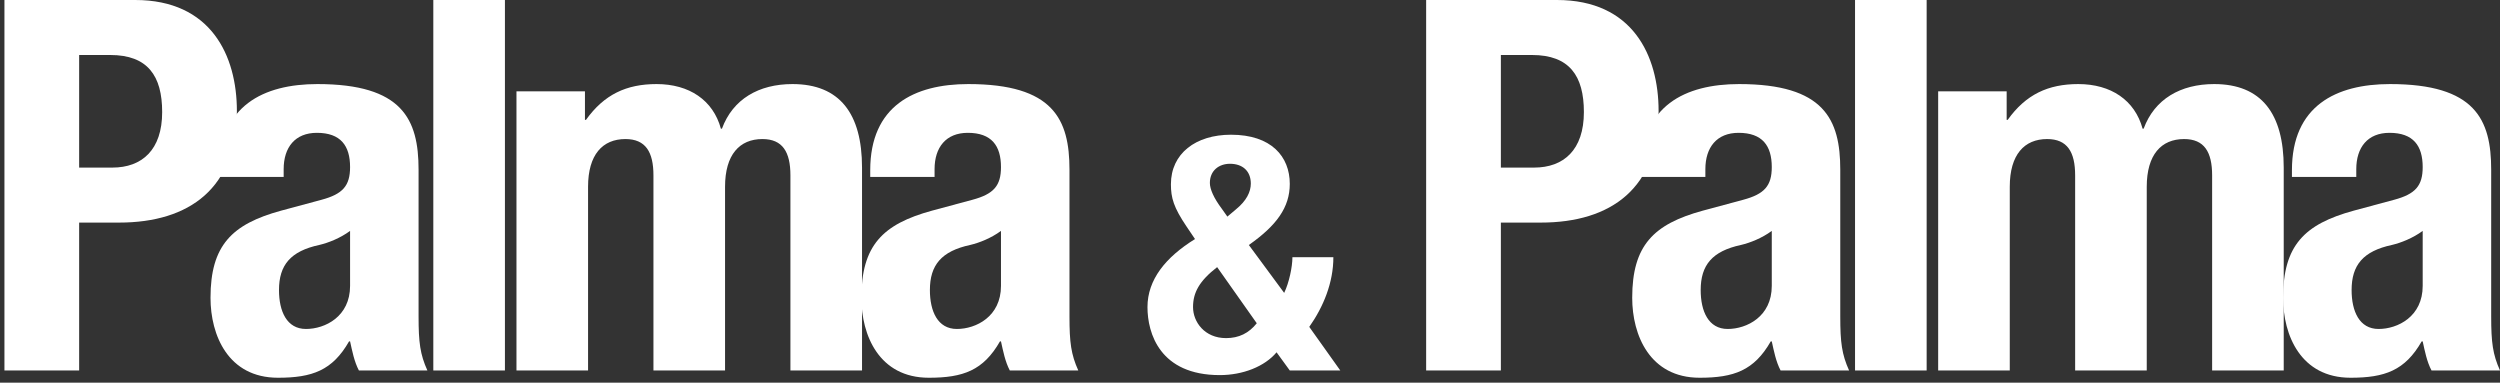
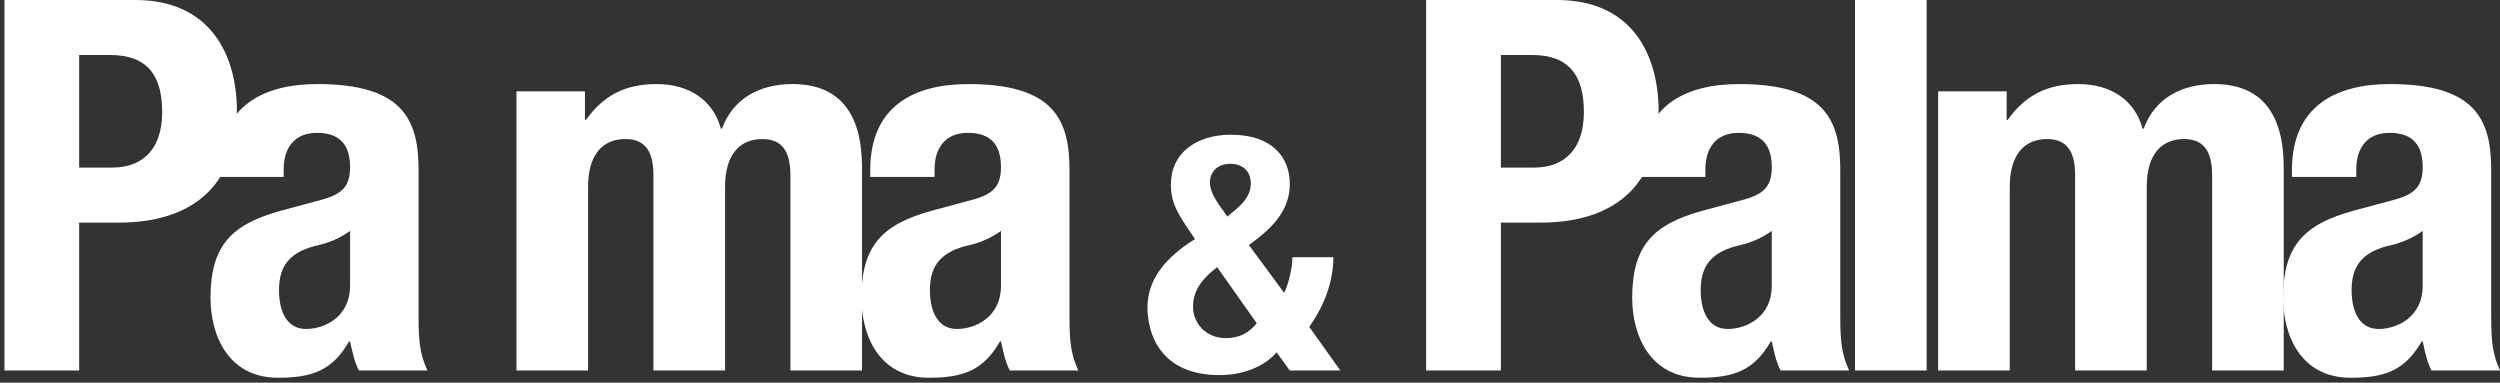
<svg xmlns="http://www.w3.org/2000/svg" width="196" height="30" viewBox="0 0 196 30" fill="none">
  <rect x="0" y="0" width="196" height="30" fill="#333333" stroke="none" />
  <path d="M184.732 13.872H179.688V13.343C179.688 8.299 183.146 6.591 187.376 6.591C194.048 6.591 195.309 9.357 195.309 13.303V24.815C195.309 26.849 195.431 27.784 196 29.045H190.631C190.264 28.354 190.102 27.5 189.939 26.767H189.858C188.556 29.045 186.969 29.615 184.285 29.615C180.379 29.615 178.996 26.279 178.996 23.35C178.996 19.242 180.664 17.574 184.529 16.516L187.702 15.662C189.369 15.214 189.939 14.564 189.939 13.099C189.939 11.431 189.207 10.414 187.336 10.414C185.627 10.414 184.732 11.553 184.732 13.262V13.872ZM189.939 22.415V18.103C189.166 18.672 188.23 19.038 187.539 19.201C185.261 19.689 184.366 20.788 184.366 22.74C184.366 24.408 184.976 25.791 186.481 25.791C187.986 25.791 189.939 24.815 189.939 22.415Z" fill="white" />
  <path d="M151.952 29.045V7.16H157.322V9.397H157.403C158.827 7.404 160.576 6.591 162.935 6.591C165.498 6.591 167.369 7.852 167.98 10.089H168.061C168.915 7.77 170.949 6.591 173.593 6.591C177.295 6.591 179.044 8.909 179.044 13.14V29.045H173.431V13.75C173.431 11.919 172.82 10.902 171.234 10.902C169.444 10.902 168.305 12.123 168.305 14.645V29.045H162.691V13.75C162.691 11.919 162.081 10.902 160.495 10.902C158.705 10.902 157.566 12.123 157.566 14.645V29.045H151.952Z" fill="white" />
  <path d="M145.435 29.045V0H151.049V29.045H145.435Z" fill="white" />
  <path d="M133.701 13.872H128.656V13.343C128.656 8.299 132.114 6.591 136.345 6.591C143.016 6.591 144.277 9.357 144.277 13.303V24.815C144.277 26.849 144.399 27.784 144.969 29.045H139.599C139.233 28.354 139.07 27.5 138.907 26.767H138.826C137.524 29.045 135.938 29.615 133.253 29.615C129.348 29.615 127.965 26.279 127.965 23.35C127.965 19.242 129.633 17.574 133.497 16.516L136.67 15.662C138.338 15.214 138.907 14.564 138.907 13.099C138.907 11.431 138.175 10.414 136.304 10.414C134.596 10.414 133.701 11.553 133.701 13.262V13.872ZM138.907 22.415V18.103C138.135 18.672 137.199 19.038 136.507 19.201C134.229 19.689 133.334 20.788 133.334 22.74C133.334 24.408 133.945 25.791 135.45 25.791C136.955 25.791 138.907 24.815 138.907 22.415Z" fill="white" />
  <path d="M111.81 29.045V0H122.061C128 0 130.034 4.353 130.034 8.705C130.034 14.726 126.333 17.451 120.8 17.451H117.668V29.045H111.81ZM117.668 4.312V13.139H120.272C122.59 13.139 124.177 11.756 124.177 8.787C124.177 5.939 123.038 4.312 120.109 4.312H117.668Z" fill="white" />
  <path d="M94.854 14.342C94.854 14.833 95.165 15.532 95.786 16.361L96.226 16.982L96.899 16.413C97.728 15.739 98.064 15.04 98.064 14.393C98.064 13.384 97.391 12.84 96.433 12.84C95.553 12.84 94.854 13.384 94.854 14.342ZM98.53 25.343L95.424 20.943C94.026 22.03 93.534 22.936 93.534 24.075C93.534 25.24 94.44 26.508 96.123 26.508C97.132 26.508 97.909 26.12 98.53 25.343ZM97.909 19.208L100.679 22.962C101.067 22.159 101.326 20.917 101.326 20.166H104.536C104.536 22.159 103.759 24.049 102.646 25.628L105.079 29.045H101.119L100.083 27.621C99.151 28.735 97.443 29.408 95.631 29.408C90.945 29.408 89.962 26.146 89.962 24.075C89.962 21.926 91.385 20.166 93.689 18.742L93.042 17.785C92.007 16.257 91.8 15.507 91.8 14.445C91.8 12.038 93.741 10.562 96.511 10.562C99.669 10.562 101.119 12.271 101.119 14.419C101.119 16.257 100.083 17.681 97.909 19.208Z" fill="white" />
  <path d="M73.27 13.872H68.226V13.343C68.226 8.299 71.684 6.591 75.914 6.591C82.586 6.591 83.847 9.357 83.847 13.303V24.815C83.847 26.849 83.969 27.784 84.538 29.045H79.169C78.802 28.354 78.64 27.5 78.477 26.767H78.396C77.094 29.045 75.507 29.615 72.823 29.615C68.918 29.615 67.534 26.279 67.534 23.35C67.534 19.242 69.202 17.574 73.067 16.516L76.24 15.662C77.907 15.214 78.477 14.564 78.477 13.099C78.477 11.431 77.745 10.414 75.874 10.414C74.165 10.414 73.27 11.553 73.27 13.262V13.872ZM78.477 22.415V18.103C77.704 18.672 76.769 19.038 76.077 19.201C73.799 19.689 72.904 20.788 72.904 22.74C72.904 24.408 73.514 25.791 75.019 25.791C76.525 25.791 78.477 24.815 78.477 22.415Z" fill="white" />
  <path d="M40.491 29.045V7.16H45.86V9.397H45.942C47.365 7.404 49.115 6.591 51.474 6.591C54.037 6.591 55.908 7.852 56.518 10.089H56.6C57.454 7.77 59.488 6.591 62.132 6.591C65.834 6.591 67.583 8.909 67.583 13.14V29.045H61.969V13.75C61.969 11.919 61.359 10.902 59.773 10.902C57.983 10.902 56.844 12.123 56.844 14.645V29.045H51.23V13.75C51.23 11.919 50.62 10.902 49.033 10.902C47.243 10.902 46.104 12.123 46.104 14.645V29.045H40.491Z" fill="white" />
-   <path d="M33.972 29.045V0H39.586V29.045H33.972Z" fill="white" />
  <path d="M22.239 13.872H17.195V13.343C17.195 8.299 20.653 6.591 24.884 6.591C31.555 6.591 32.816 9.357 32.816 13.303V24.815C32.816 26.849 32.938 27.784 33.507 29.045H28.138C27.772 28.354 27.609 27.5 27.446 26.767H27.365C26.063 29.045 24.477 29.615 21.792 29.615C17.887 29.615 16.504 26.279 16.504 23.35C16.504 19.242 18.172 17.574 22.036 16.516L25.209 15.662C26.877 15.214 27.446 14.564 27.446 13.099C27.446 11.431 26.714 10.414 24.843 10.414C23.134 10.414 22.239 11.553 22.239 13.262V13.872ZM27.446 22.415V18.103C26.673 18.672 25.738 19.038 25.046 19.201C22.768 19.689 21.873 20.788 21.873 22.74C21.873 24.408 22.483 25.791 23.989 25.791C25.494 25.791 27.446 24.815 27.446 22.415Z" fill="white" />
  <path d="M0.348 29.045V0H10.599C16.538 0 18.572 4.353 18.572 8.705C18.572 14.726 14.87 17.451 9.338 17.451H6.205V29.045H0.348ZM6.205 4.312V13.139H8.809C11.128 13.139 12.714 11.756 12.714 8.787C12.714 5.939 11.575 4.312 8.646 4.312H6.205Z" fill="white" />
</svg>